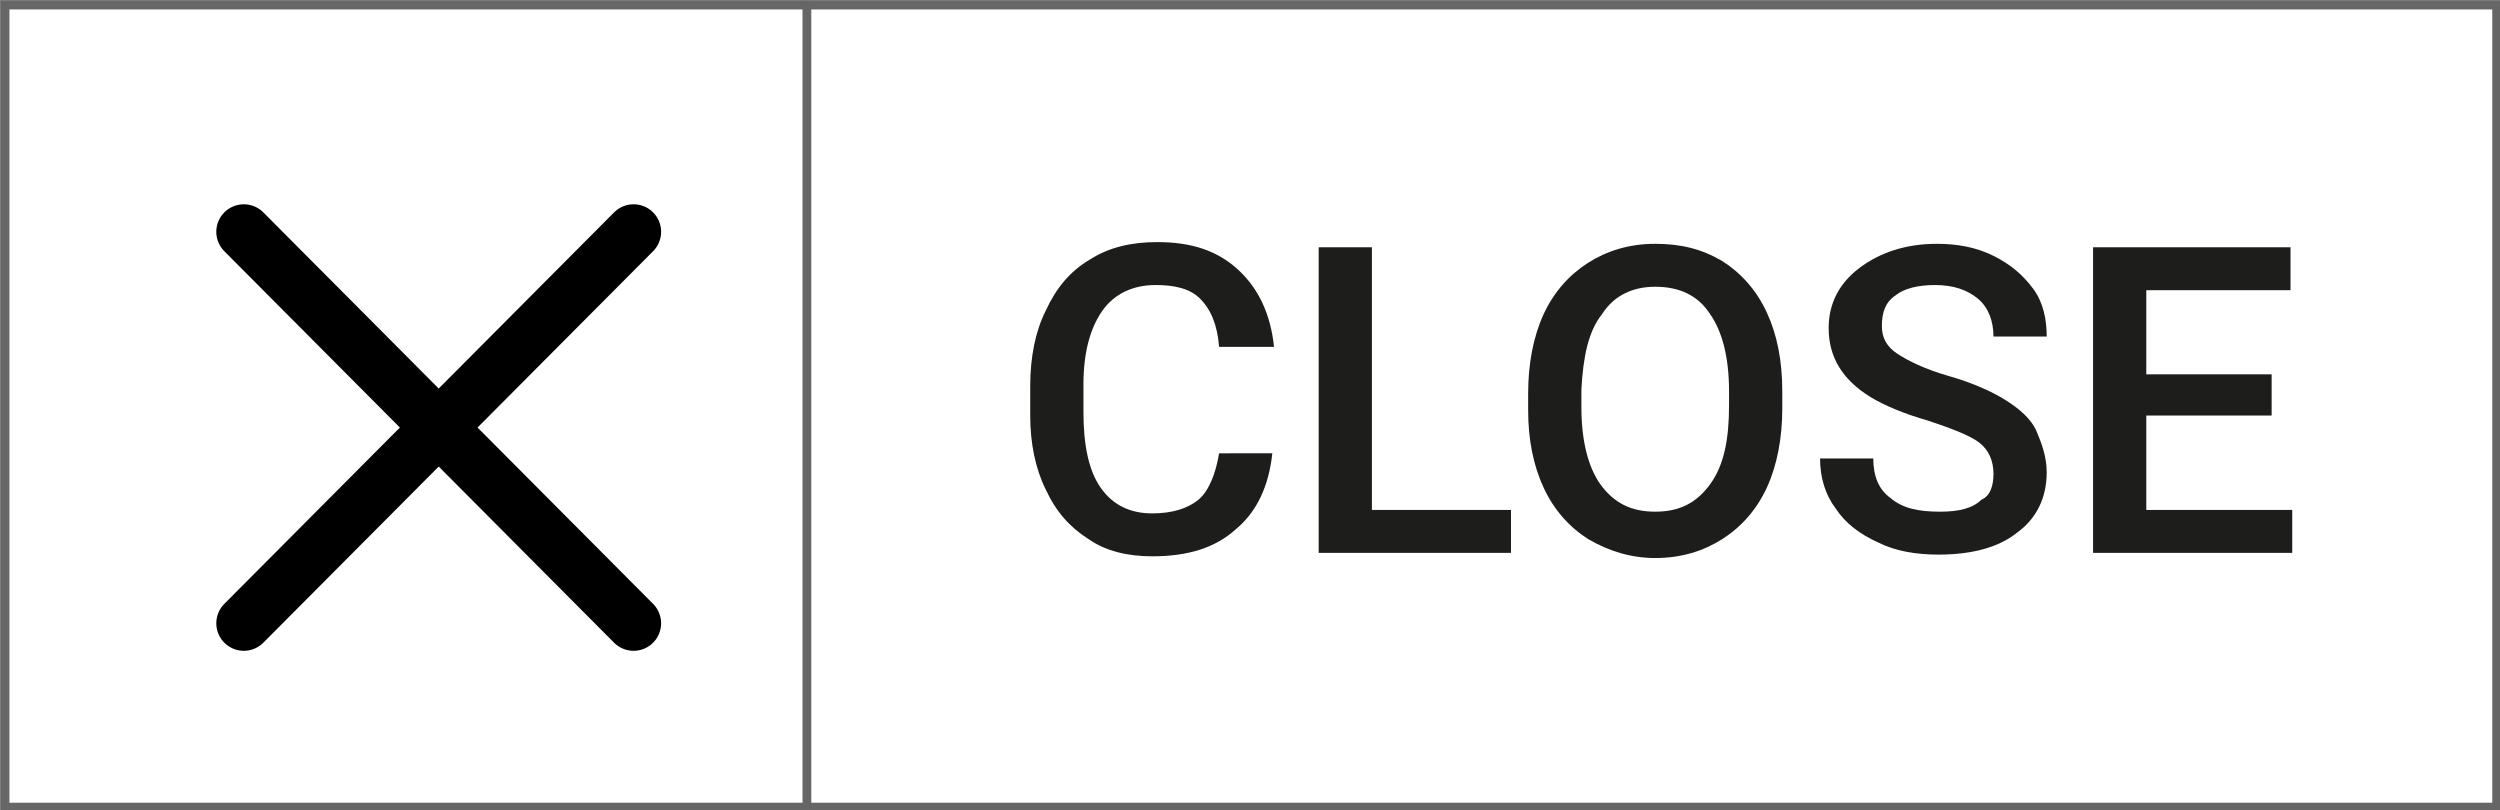
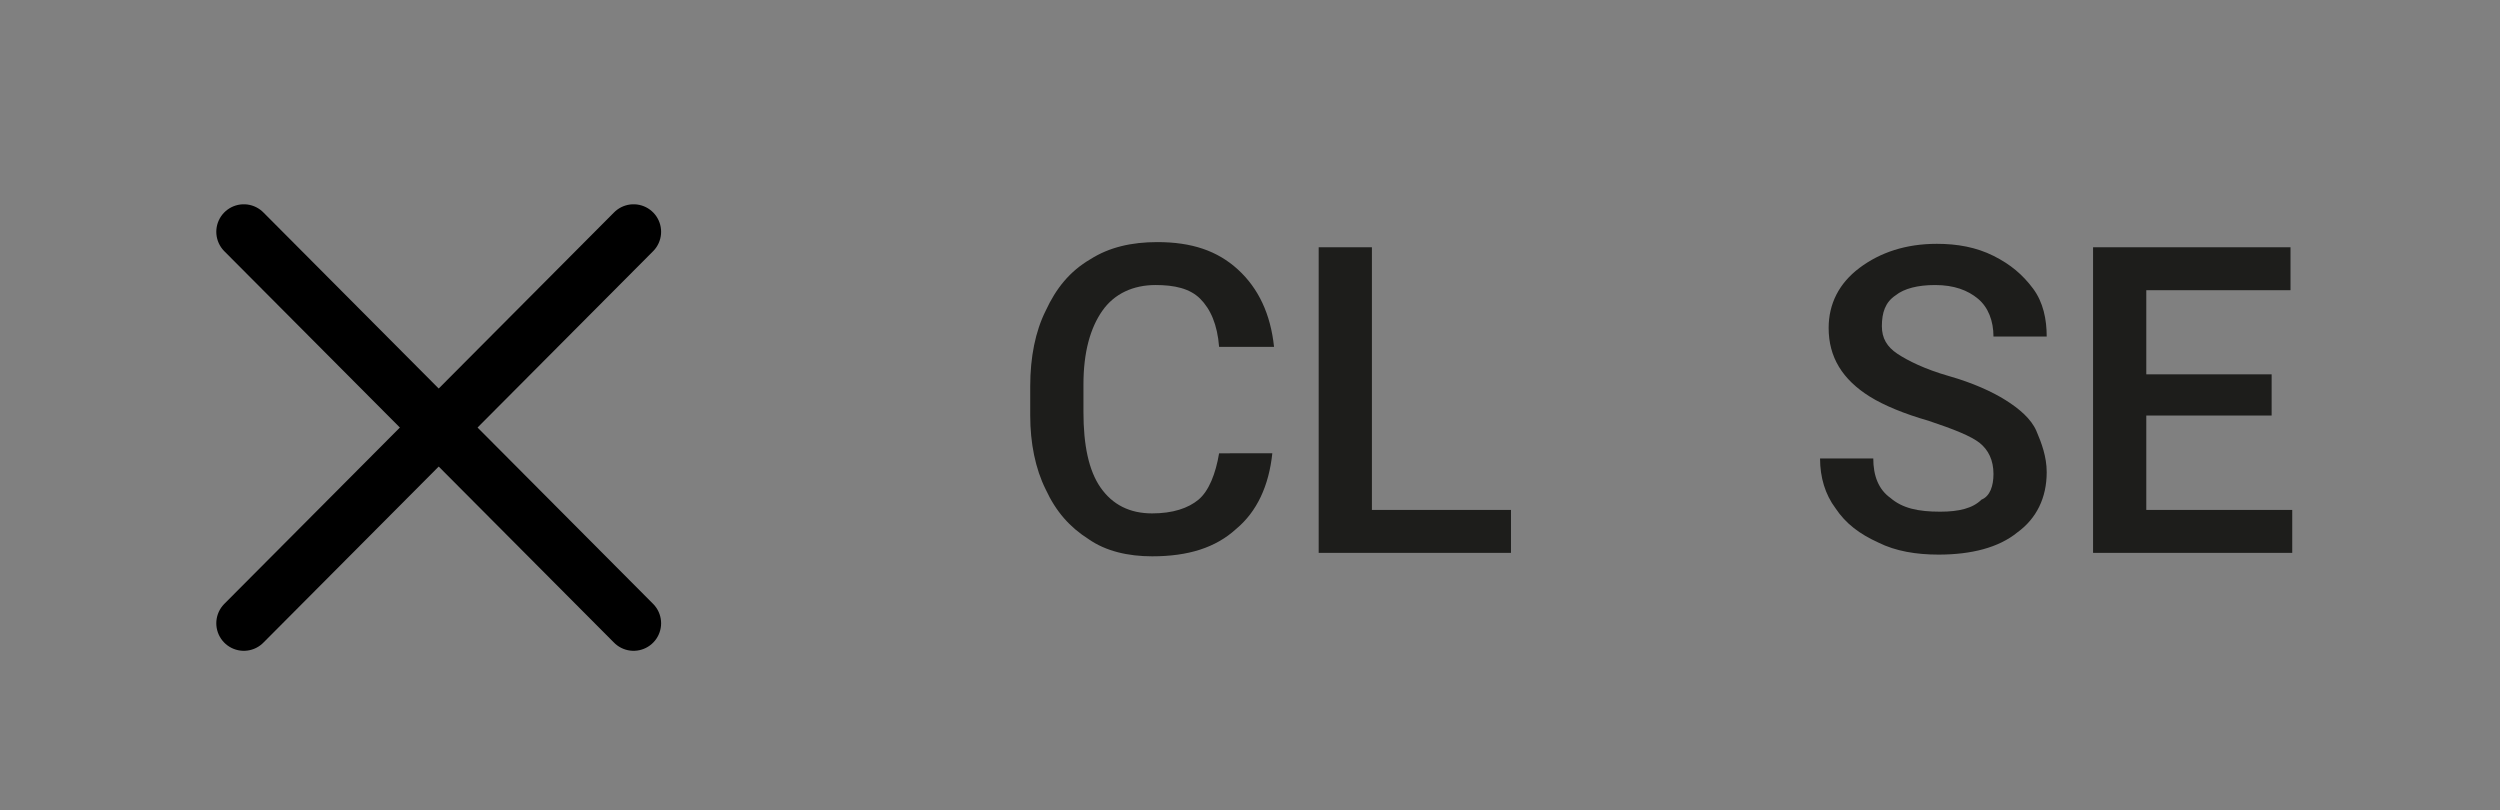
<svg xmlns="http://www.w3.org/2000/svg" version="1.1" id="Layer_1" x="0px" y="0px" viewBox="0 0 145.6 47.2" style="enable-background:new 0 0 145.6 47.2;" xml:space="preserve">
  <rect x="0" y="0" width="145.6" height="47.2" fill="#808080" stroke="none" />
  <style type="text/css">
	.Drop_x0020_Shadow{fill:none;}
	.Outer_x0020_Glow_x0020_5_x0020_pt{fill:none;}
	.Blue_x0020_Neon{fill:none;stroke:#8AACDA;stroke-width:7;stroke-linecap:round;stroke-linejoin:round;}
	.Chrome_x0020_Highlight{fill:url(#SVGID_1_);stroke:#FFFFFF;stroke-width:0.363;stroke-miterlimit:1;}
	.Jive_GS{fill:#FFDD00;}
	.Alyssa_GS{fill:#A6D0E4;}
	.st0{fill:#FFFFFF;stroke:#666666;stroke-width:0.5;stroke-miterlimit:10;}
	.st1{fill:none;stroke:#000000;stroke-width:3.206;stroke-linecap:round;stroke-linejoin:round;stroke-miterlimit:10;}
	.st2{fill:#1D1D1B;}
</style>
  <linearGradient id="SVGID_1_" gradientUnits="userSpaceOnUse" x1="-608.312" y1="-360.892" x2="-608.312" y2="-361.892">
    <stop offset="0" style="stop-color:#656565" />
    <stop offset="0.618" style="stop-color:#1B1B1B" />
    <stop offset="0.629" style="stop-color:#545454" />
    <stop offset="0.983" style="stop-color:#3E3E3E" />
  </linearGradient>
  <g>
-     <rect x="0.3" y="0.3" class="st0" width="46.7" height="46.7" />
-     <rect x="47" y="0.3" class="st0" width="98.4" height="46.7" />
    <g>
      <line class="st1" x1="14.2" y1="13.5" x2="36.9" y2="36.3" />
      <line class="st1" x1="14.2" y1="36.3" x2="36.9" y2="13.5" />
    </g>
    <g>
      <path class="st2" d="M74.1,26.4c-0.2,1.9-0.9,3.4-2.1,4.4c-1.2,1.1-2.8,1.6-4.9,1.6c-1.4,0-2.7-0.3-3.7-1    c-1.1-0.7-1.9-1.6-2.5-2.9c-0.6-1.2-0.9-2.7-0.9-4.3v-1.7c0-1.7,0.3-3.2,0.9-4.4c0.6-1.3,1.4-2.3,2.6-3c1.1-0.7,2.4-1,3.9-1    c2,0,3.5,0.5,4.7,1.6c1.2,1.1,1.9,2.6,2.1,4.5H71c-0.1-1.3-0.5-2.2-1.1-2.8c-0.6-0.6-1.5-0.8-2.6-0.8c-1.3,0-2.4,0.5-3.1,1.5    c-0.7,1-1.1,2.4-1.1,4.3V24c0,1.9,0.3,3.4,1,4.4c0.7,1,1.7,1.5,3,1.5c1.2,0,2.1-0.3,2.7-0.8c0.6-0.5,1-1.5,1.2-2.7H74.1z" />
      <path class="st2" d="M79.9,29.7H88v2.5H76.8V14.4h3.1V29.7z" />
-       <path class="st2" d="M103.8,23.8c0,1.7-0.3,3.3-0.9,4.6s-1.5,2.3-2.6,3c-1.1,0.7-2.4,1.1-3.9,1.1c-1.4,0-2.7-0.4-3.9-1.1    c-1.1-0.7-2-1.7-2.6-3c-0.6-1.3-0.9-2.8-0.9-4.5v-1c0-1.7,0.3-3.3,0.9-4.6c0.6-1.3,1.5-2.3,2.6-3c1.1-0.7,2.4-1.1,3.9-1.1    s2.7,0.3,3.9,1c1.1,0.7,2,1.7,2.6,3c0.6,1.3,0.9,2.8,0.9,4.6V23.8z M100.7,22.8c0-2-0.4-3.5-1.1-4.5c-0.7-1.1-1.8-1.6-3.2-1.6    c-1.3,0-2.4,0.5-3.1,1.6c-0.8,1-1.1,2.5-1.2,4.4v1c0,2,0.4,3.5,1.1,4.5c0.8,1.1,1.8,1.6,3.2,1.6c1.4,0,2.4-0.5,3.2-1.6    s1.1-2.6,1.1-4.6V22.8z" />
      <path class="st2" d="M116.1,27.6c0-0.8-0.3-1.4-0.8-1.8c-0.5-0.4-1.5-0.8-3-1.3c-1.4-0.4-2.6-0.9-3.4-1.4c-1.6-1-2.4-2.3-2.4-4    c0-1.4,0.6-2.6,1.8-3.5c1.2-0.9,2.7-1.4,4.5-1.4c1.2,0,2.3,0.2,3.3,0.7s1.7,1.1,2.3,1.9c0.6,0.8,0.8,1.8,0.8,2.8h-3.1    c0-0.9-0.3-1.7-0.9-2.2c-0.6-0.5-1.4-0.8-2.5-0.8c-1,0-1.8,0.2-2.3,0.6c-0.6,0.4-0.8,1-0.8,1.8c0,0.7,0.3,1.2,0.9,1.6    c0.6,0.4,1.6,0.9,3,1.3c1.4,0.4,2.5,0.9,3.3,1.4c0.8,0.5,1.5,1.1,1.8,1.8s0.6,1.5,0.6,2.4c0,1.5-0.6,2.7-1.7,3.5    c-1.1,0.9-2.7,1.3-4.6,1.3c-1.3,0-2.5-0.2-3.5-0.7c-1.1-0.5-1.9-1.1-2.5-2c-0.6-0.8-0.9-1.8-0.9-2.9h3.1c0,1,0.3,1.8,1,2.3    c0.7,0.6,1.6,0.8,2.9,0.8c1.1,0,1.9-0.2,2.4-0.7C115.9,28.9,116.1,28.3,116.1,27.6z" />
      <path class="st2" d="M132.3,24.2H125v5.5h8.5v2.5h-11.6V14.4h11.5v2.5H125v4.9h7.3V24.2z" />
    </g>
  </g>
  <g>
</g>
  <g>
</g>
  <g>
</g>
  <g>
</g>
  <g>
</g>
  <g>
</g>
  <g>
</g>
  <g>
</g>
  <g>
</g>
  <g>
</g>
  <g>
</g>
  <g>
</g>
  <g>
</g>
  <g>
</g>
  <g>
</g>
</svg>